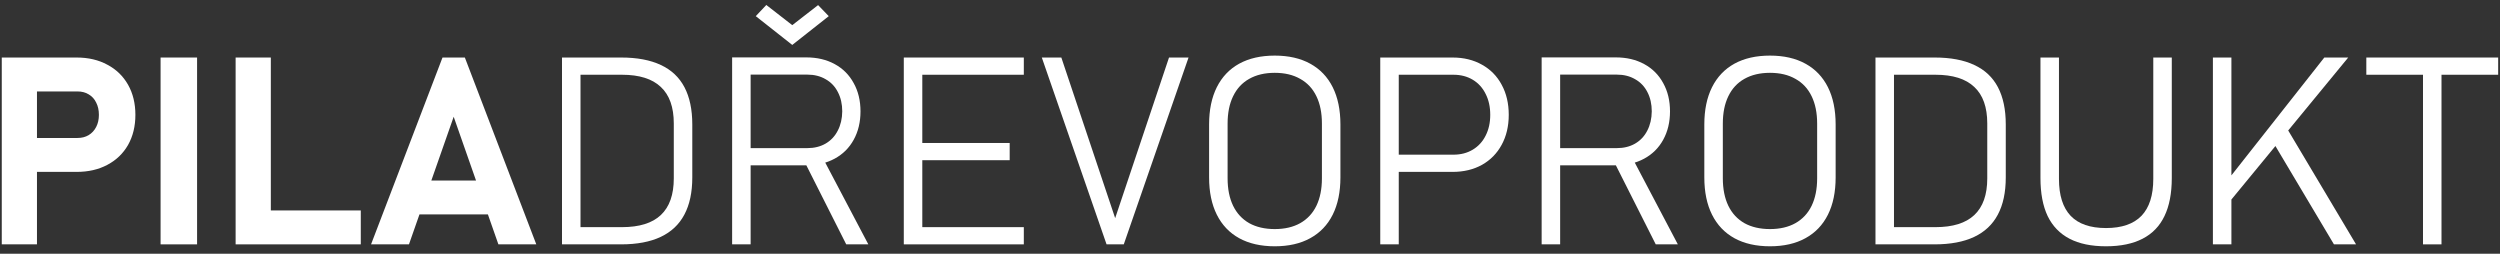
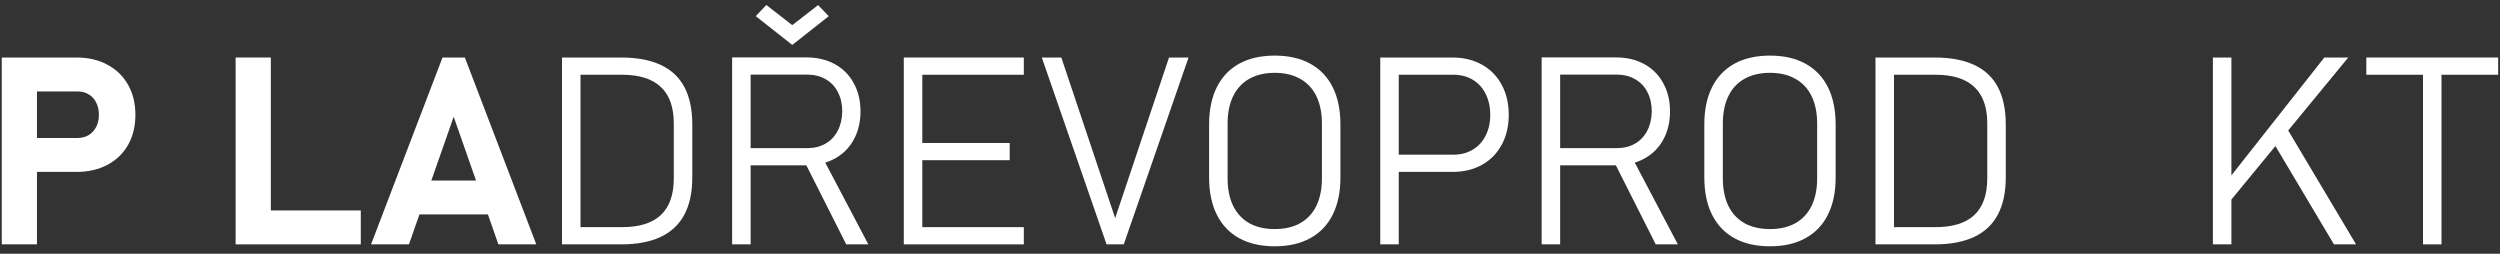
<svg xmlns="http://www.w3.org/2000/svg" width="266" height="27" viewBox="0 0 266 27" fill="none">
  <rect x="0" y="0" width="266" height="27" fill="#333333" stroke="none" />
  <path d="M257.807 6.928H259.775V26H257.807V6.928ZM251.777 6.121H265.805V7.953H251.777V6.121Z" fill="white" />
  <path d="M236.41 19.943L247.307 6.121H249.85L237.23 21.461L236.41 19.943ZM235.453 6.121H237.422V26H235.453V6.121ZM242.016 15.391L243.15 13.354L250.684 26H248.332L242.016 15.391Z" fill="white" />
-   <path d="M224.078 26.205C222.52 26.205 221.225 25.936 220.195 25.398C219.165 24.861 218.391 24.059 217.871 22.992C217.361 21.917 217.105 20.568 217.105 18.945V6.121H219.074V19.041C219.074 20.782 219.489 22.09 220.318 22.965C221.148 23.831 222.401 24.264 224.078 24.264C225.755 24.264 227.013 23.831 227.852 22.965C228.69 22.09 229.109 20.782 229.109 19.041V6.121H231.078V18.945C231.078 20.568 230.818 21.917 230.299 22.992C229.788 24.059 229.014 24.861 227.975 25.398C226.936 25.936 225.637 26.205 224.078 26.205Z" fill="white" />
  <path d="M201.438 24.168H205.936C207.777 24.168 209.153 23.74 210.064 22.883C210.985 22.017 211.445 20.718 211.445 18.986V13.135C211.445 11.403 210.985 10.109 210.064 9.252C209.153 8.386 207.777 7.953 205.936 7.953H201.438V6.121H205.854C207.54 6.121 208.943 6.385 210.064 6.914C211.186 7.434 212.024 8.222 212.58 9.279C213.136 10.337 213.414 11.658 213.414 13.244V18.877C213.414 20.463 213.132 21.785 212.566 22.842C212.01 23.89 211.172 24.678 210.051 25.207C208.93 25.736 207.526 26 205.84 26H201.438V24.168ZM199.551 6.121H201.52V26H199.551V6.121Z" fill="white" />
  <path d="M188.326 26.205C186.85 26.205 185.587 25.918 184.539 25.344C183.5 24.77 182.707 23.936 182.16 22.842C181.613 21.748 181.34 20.426 181.34 18.877V13.244C181.34 11.695 181.613 10.373 182.16 9.279C182.707 8.186 183.5 7.352 184.539 6.777C185.587 6.203 186.85 5.916 188.326 5.916C189.803 5.916 191.061 6.203 192.1 6.777C193.148 7.352 193.945 8.186 194.492 9.279C195.039 10.373 195.312 11.695 195.312 13.244V18.877C195.312 20.426 195.039 21.748 194.492 22.842C193.945 23.936 193.148 24.77 192.1 25.344C191.061 25.918 189.803 26.205 188.326 26.205ZM188.326 24.373C189.383 24.373 190.286 24.163 191.033 23.744C191.79 23.316 192.364 22.701 192.756 21.898C193.148 21.087 193.344 20.112 193.344 18.973V13.148C193.344 12.009 193.148 11.038 192.756 10.236C192.364 9.425 191.79 8.81 191.033 8.391C190.286 7.962 189.383 7.748 188.326 7.748C187.269 7.748 186.362 7.962 185.605 8.391C184.858 8.81 184.288 9.425 183.896 10.236C183.505 11.038 183.309 12.009 183.309 13.148V18.973C183.309 20.112 183.505 21.087 183.896 21.898C184.288 22.701 184.858 23.316 185.605 23.744C186.362 24.163 187.269 24.373 188.326 24.373Z" fill="white" />
  <path d="M165.248 15.76H172.029C172.768 15.76 173.415 15.6 173.971 15.281C174.536 14.953 174.969 14.493 175.27 13.9C175.579 13.308 175.739 12.624 175.748 11.85C175.748 11.075 175.593 10.391 175.283 9.799C174.982 9.206 174.549 8.751 173.984 8.432C173.428 8.104 172.777 7.939 172.029 7.939H165.248V6.107H171.92C173.068 6.107 174.076 6.344 174.941 6.818C175.816 7.292 176.491 7.967 176.965 8.842C177.448 9.708 177.689 10.71 177.689 11.85C177.689 12.989 177.448 13.996 176.965 14.871C176.491 15.737 175.816 16.407 174.941 16.881C174.066 17.355 173.059 17.592 171.92 17.592H165.248V15.76ZM164.031 6.107H166V26H164.031V6.107ZM171.619 16.977L173.438 16.348L178.523 26H176.172L171.619 16.977Z" fill="white" />
  <path d="M148.295 16.457H154.652C155.427 16.457 156.111 16.279 156.703 15.924C157.296 15.568 157.751 15.072 158.07 14.434C158.398 13.796 158.562 13.057 158.562 12.219C158.562 11.371 158.398 10.628 158.07 9.99C157.751 9.343 157.296 8.842 156.703 8.486C156.111 8.131 155.427 7.953 154.652 7.953H148.295V6.121H154.557C155.742 6.121 156.785 6.376 157.688 6.887C158.59 7.388 159.287 8.099 159.779 9.02C160.281 9.94 160.531 11.007 160.531 12.219C160.531 13.422 160.281 14.484 159.779 15.404C159.287 16.316 158.59 17.027 157.688 17.537C156.785 18.038 155.742 18.289 154.557 18.289H148.295V16.457ZM146.859 6.121H148.828V26H146.859V6.121Z" fill="white" />
  <path d="M135.635 26.205C134.158 26.205 132.896 25.918 131.848 25.344C130.809 24.77 130.016 23.936 129.469 22.842C128.922 21.748 128.648 20.426 128.648 18.877V13.244C128.648 11.695 128.922 10.373 129.469 9.279C130.016 8.186 130.809 7.352 131.848 6.777C132.896 6.203 134.158 5.916 135.635 5.916C137.111 5.916 138.369 6.203 139.408 6.777C140.456 7.352 141.254 8.186 141.801 9.279C142.348 10.373 142.621 11.695 142.621 13.244V18.877C142.621 20.426 142.348 21.748 141.801 22.842C141.254 23.936 140.456 24.77 139.408 25.344C138.369 25.918 137.111 26.205 135.635 26.205ZM135.635 24.373C136.692 24.373 137.594 24.163 138.342 23.744C139.098 23.316 139.673 22.701 140.064 21.898C140.456 21.087 140.652 20.112 140.652 18.973V13.148C140.652 12.009 140.456 11.038 140.064 10.236C139.673 9.425 139.098 8.81 138.342 8.391C137.594 7.962 136.692 7.748 135.635 7.748C134.577 7.748 133.671 7.962 132.914 8.391C132.167 8.81 131.597 9.425 131.205 10.236C130.813 11.038 130.617 12.009 130.617 13.148V18.973C130.617 20.112 130.813 21.087 131.205 21.898C131.597 22.701 132.167 23.316 132.914 23.744C133.671 24.163 134.577 24.373 135.635 24.373Z" fill="white" />
  <path d="M110.848 6.121H112.926L118.654 23.211L124.383 6.121H126.461L119.57 26H117.738L110.848 6.121Z" fill="white" />
  <path d="M96.164 6.121H98.133V26H96.164V6.121ZM97.518 24.168H108.934V26H97.518V24.168ZM97.518 15.213H107.43V17.045H97.518V15.213ZM97.518 6.121H108.934V7.953H97.518V6.121Z" fill="white" />
  <path d="M79.115 15.76H85.897C86.635 15.76 87.282 15.6 87.838 15.281C88.403 14.953 88.836 14.493 89.137 13.9C89.447 13.308 89.606 12.624 89.615 11.85C89.615 11.075 89.46 10.391 89.15 9.799C88.85 9.206 88.417 8.751 87.852 8.432C87.296 8.104 86.644 7.939 85.897 7.939H79.115V6.107H85.787C86.936 6.107 87.943 6.344 88.809 6.818C89.684 7.292 90.358 7.967 90.832 8.842C91.315 9.708 91.557 10.71 91.557 11.85C91.557 12.989 91.315 13.996 90.832 14.871C90.358 15.737 89.684 16.407 88.809 16.881C87.934 17.355 86.926 17.592 85.787 17.592H79.115V15.76ZM77.898 6.107H79.867V26H77.898V6.107ZM85.486 16.977L87.305 16.348L92.391 26H90.039L85.486 16.977ZM80.414 1.719L81.535 0.529L84.297 2.676L87.045 0.543L88.18 1.719L84.297 4.781L80.414 1.719Z" fill="white" />
  <path d="M61.684 24.168H66.182C68.023 24.168 69.399 23.74 70.311 22.883C71.231 22.017 71.691 20.718 71.691 18.986V13.135C71.691 11.403 71.231 10.109 70.311 9.252C69.399 8.386 68.023 7.953 66.182 7.953H61.684V6.121H66.1C67.786 6.121 69.189 6.385 70.311 6.914C71.432 7.434 72.27 8.222 72.826 9.279C73.382 10.337 73.66 11.658 73.66 13.244V18.877C73.66 20.463 73.378 21.785 72.812 22.842C72.257 23.89 71.418 24.678 70.297 25.207C69.176 25.736 67.772 26 66.086 26H61.684V24.168ZM59.797 6.121H61.766V26H59.797V6.121Z" fill="white" />
  <path d="M47.082 6.121H49.461L57.062 26H53.029L48.272 12.424L43.514 26H39.48L47.082 6.121ZM43.131 19.205H53.59V22.814H43.131V19.205Z" fill="white" />
  <path d="M25.07 6.121H28.816V26H25.07V6.121ZM26.738 22.391H38.387V26H26.738V22.391Z" fill="white" />
-   <path d="M20.969 26H17.086V6.121H20.969V26Z" fill="white" />
  <path d="M1.896 14.68H8.254C8.701 14.68 9.092 14.579 9.43 14.379C9.776 14.169 10.045 13.878 10.236 13.504C10.428 13.13 10.523 12.702 10.523 12.219C10.523 11.727 10.428 11.294 10.236 10.92C10.054 10.537 9.79 10.245 9.443 10.045C9.106 9.835 8.71 9.73 8.254 9.73H1.896V6.121H8.158C9.398 6.121 10.487 6.376 11.426 6.887C12.374 7.388 13.107 8.099 13.627 9.02C14.146 9.94 14.406 11.007 14.406 12.219C14.406 13.431 14.146 14.497 13.627 15.418C13.107 16.329 12.374 17.036 11.426 17.537C10.487 18.038 9.398 18.289 8.158 18.289H1.896V14.68ZM0.188 6.121H3.934V26H0.188V6.121Z" fill="white" />
</svg>